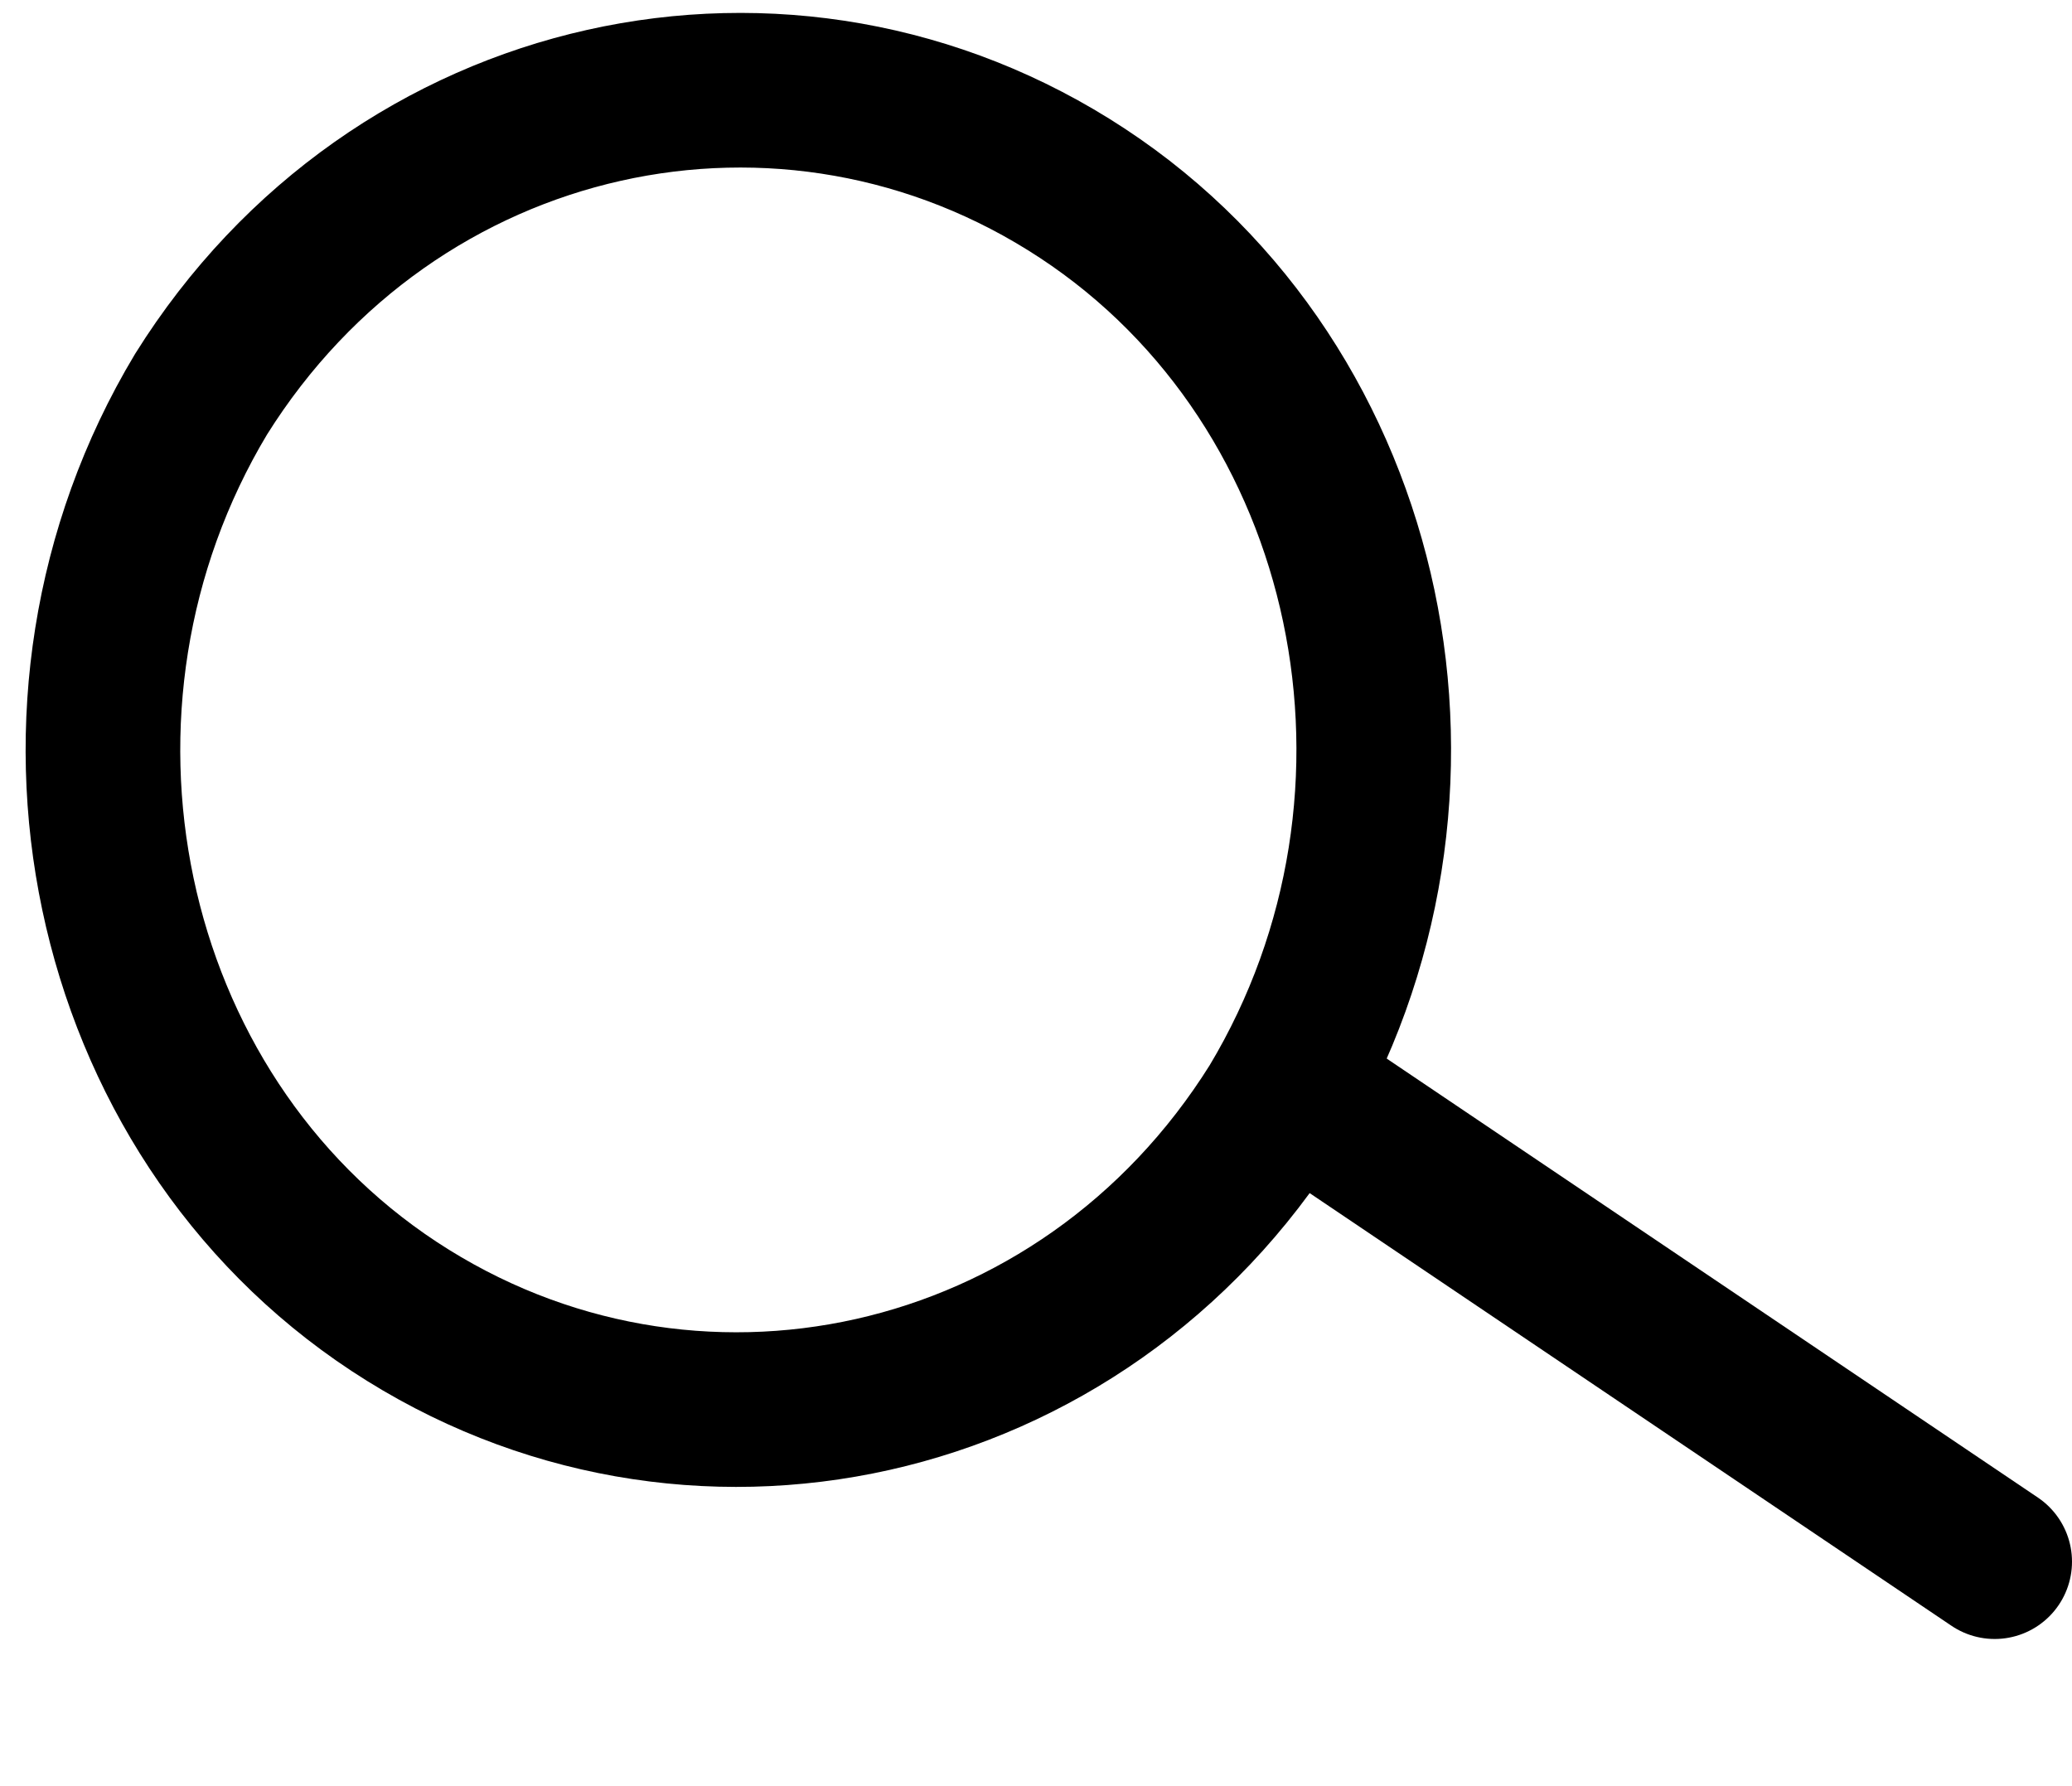
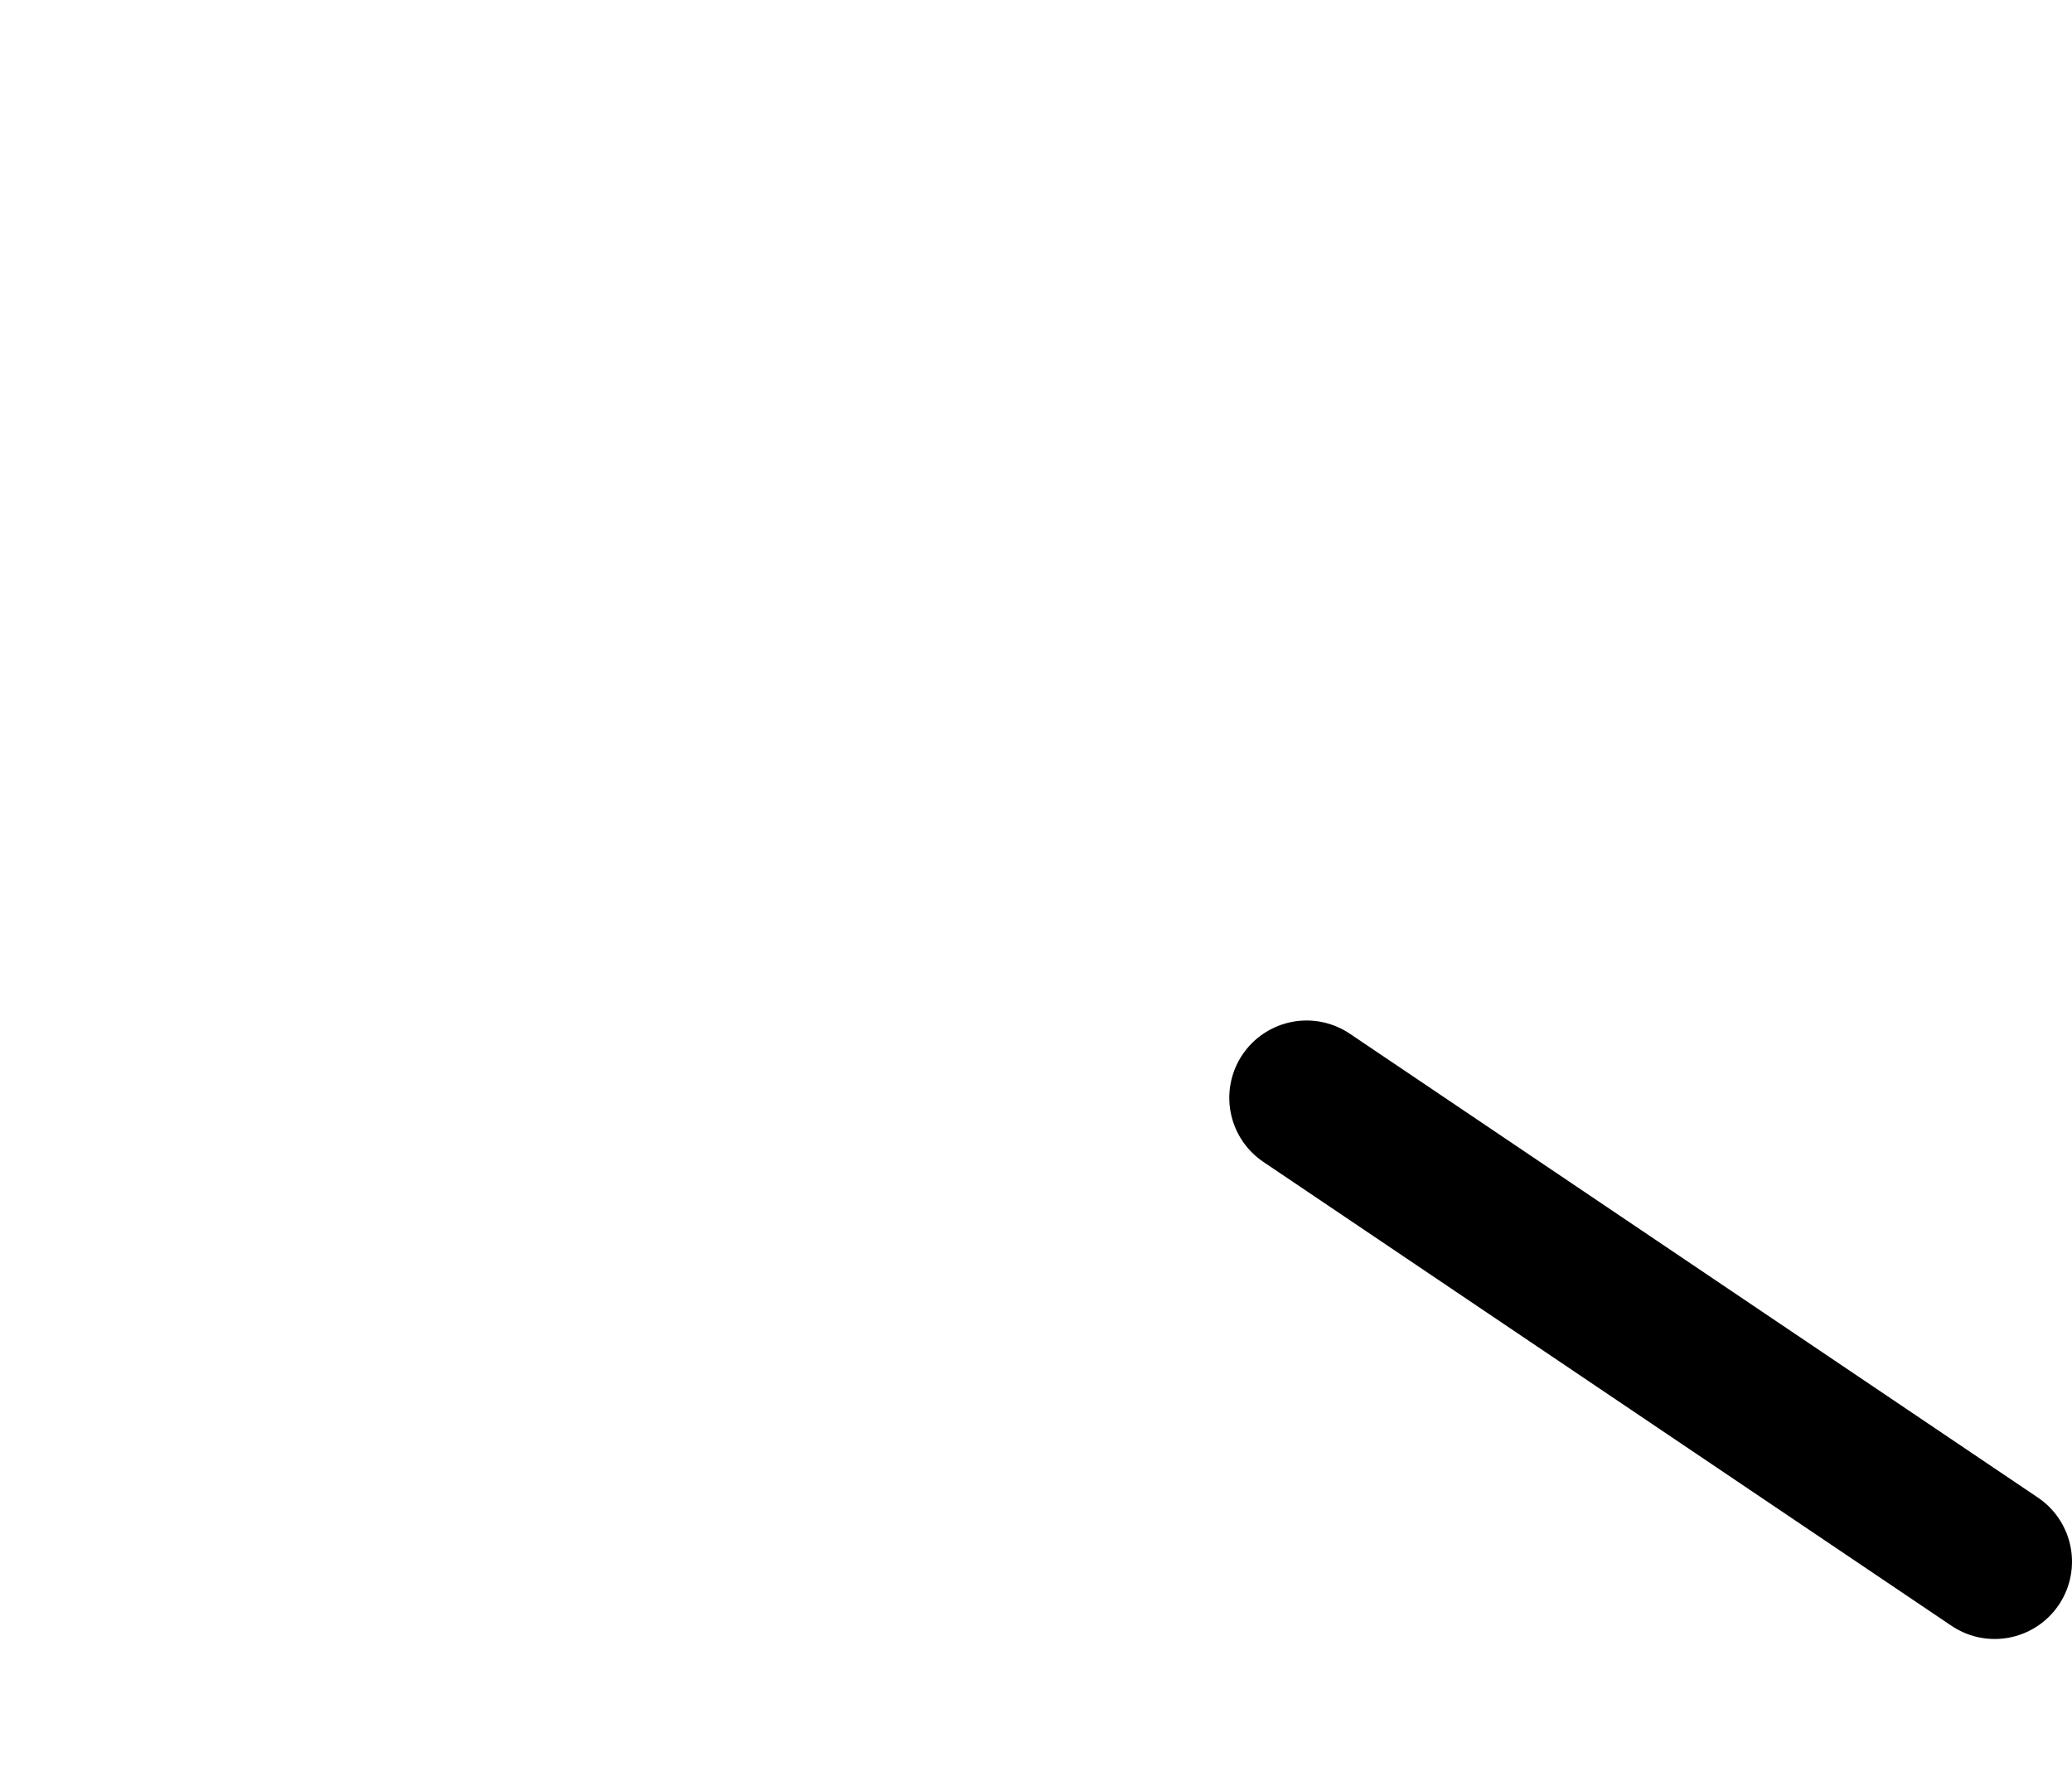
<svg xmlns="http://www.w3.org/2000/svg" id="Layer_1" version="1.1" viewBox="0 0 26.8 23.1">
  <defs>
    <style>
      .st0, .st1 {
        fill: none;
        stroke: #000;
        stroke-width: 2px;
      }

      .st1 {
        stroke-linecap: round;
      }
    </style>
  </defs>
-   <path class="st0" d="M14,2.5c3.8,2.5,4.9,7.8,2.5,11.8-2.5,4-7.6,5.1-11.4,2.6C1.3,14.4.2,9.1,2.6,5.1,5.1,1.1,10.2,0,14,2.5Z" />
  <path class="st1" d="M16.9,14.2l8.9,6" />
</svg>